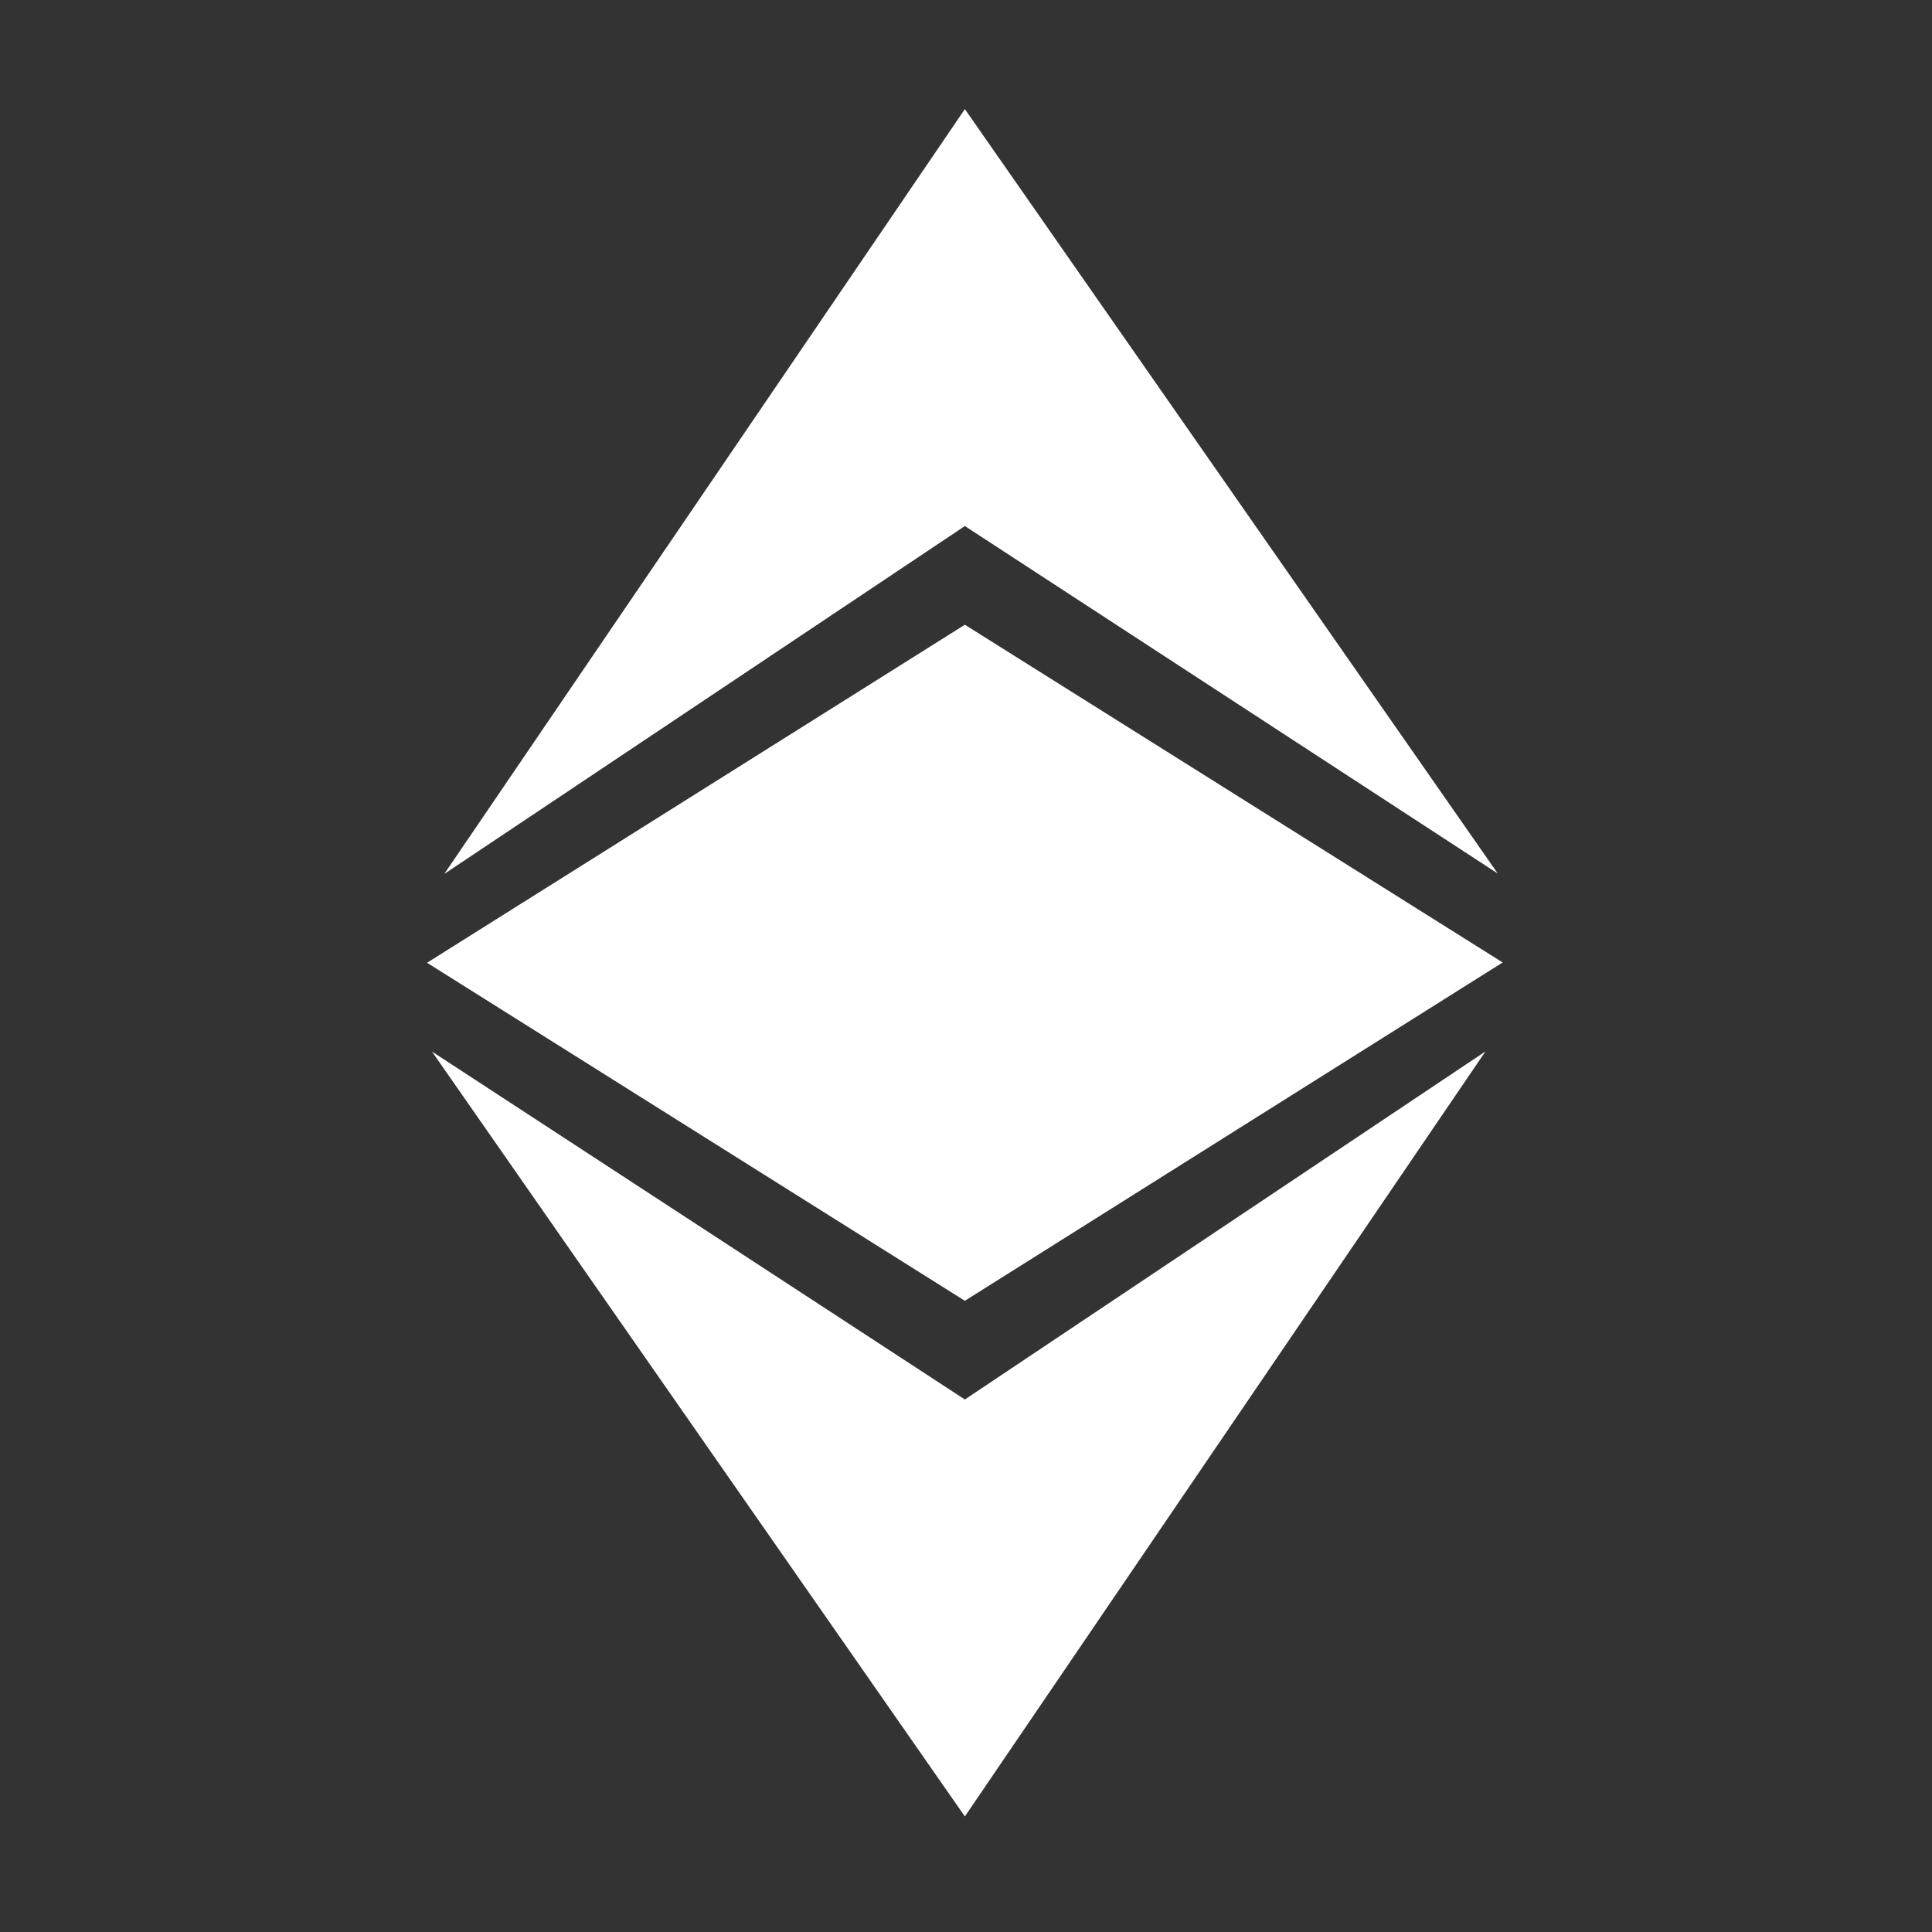
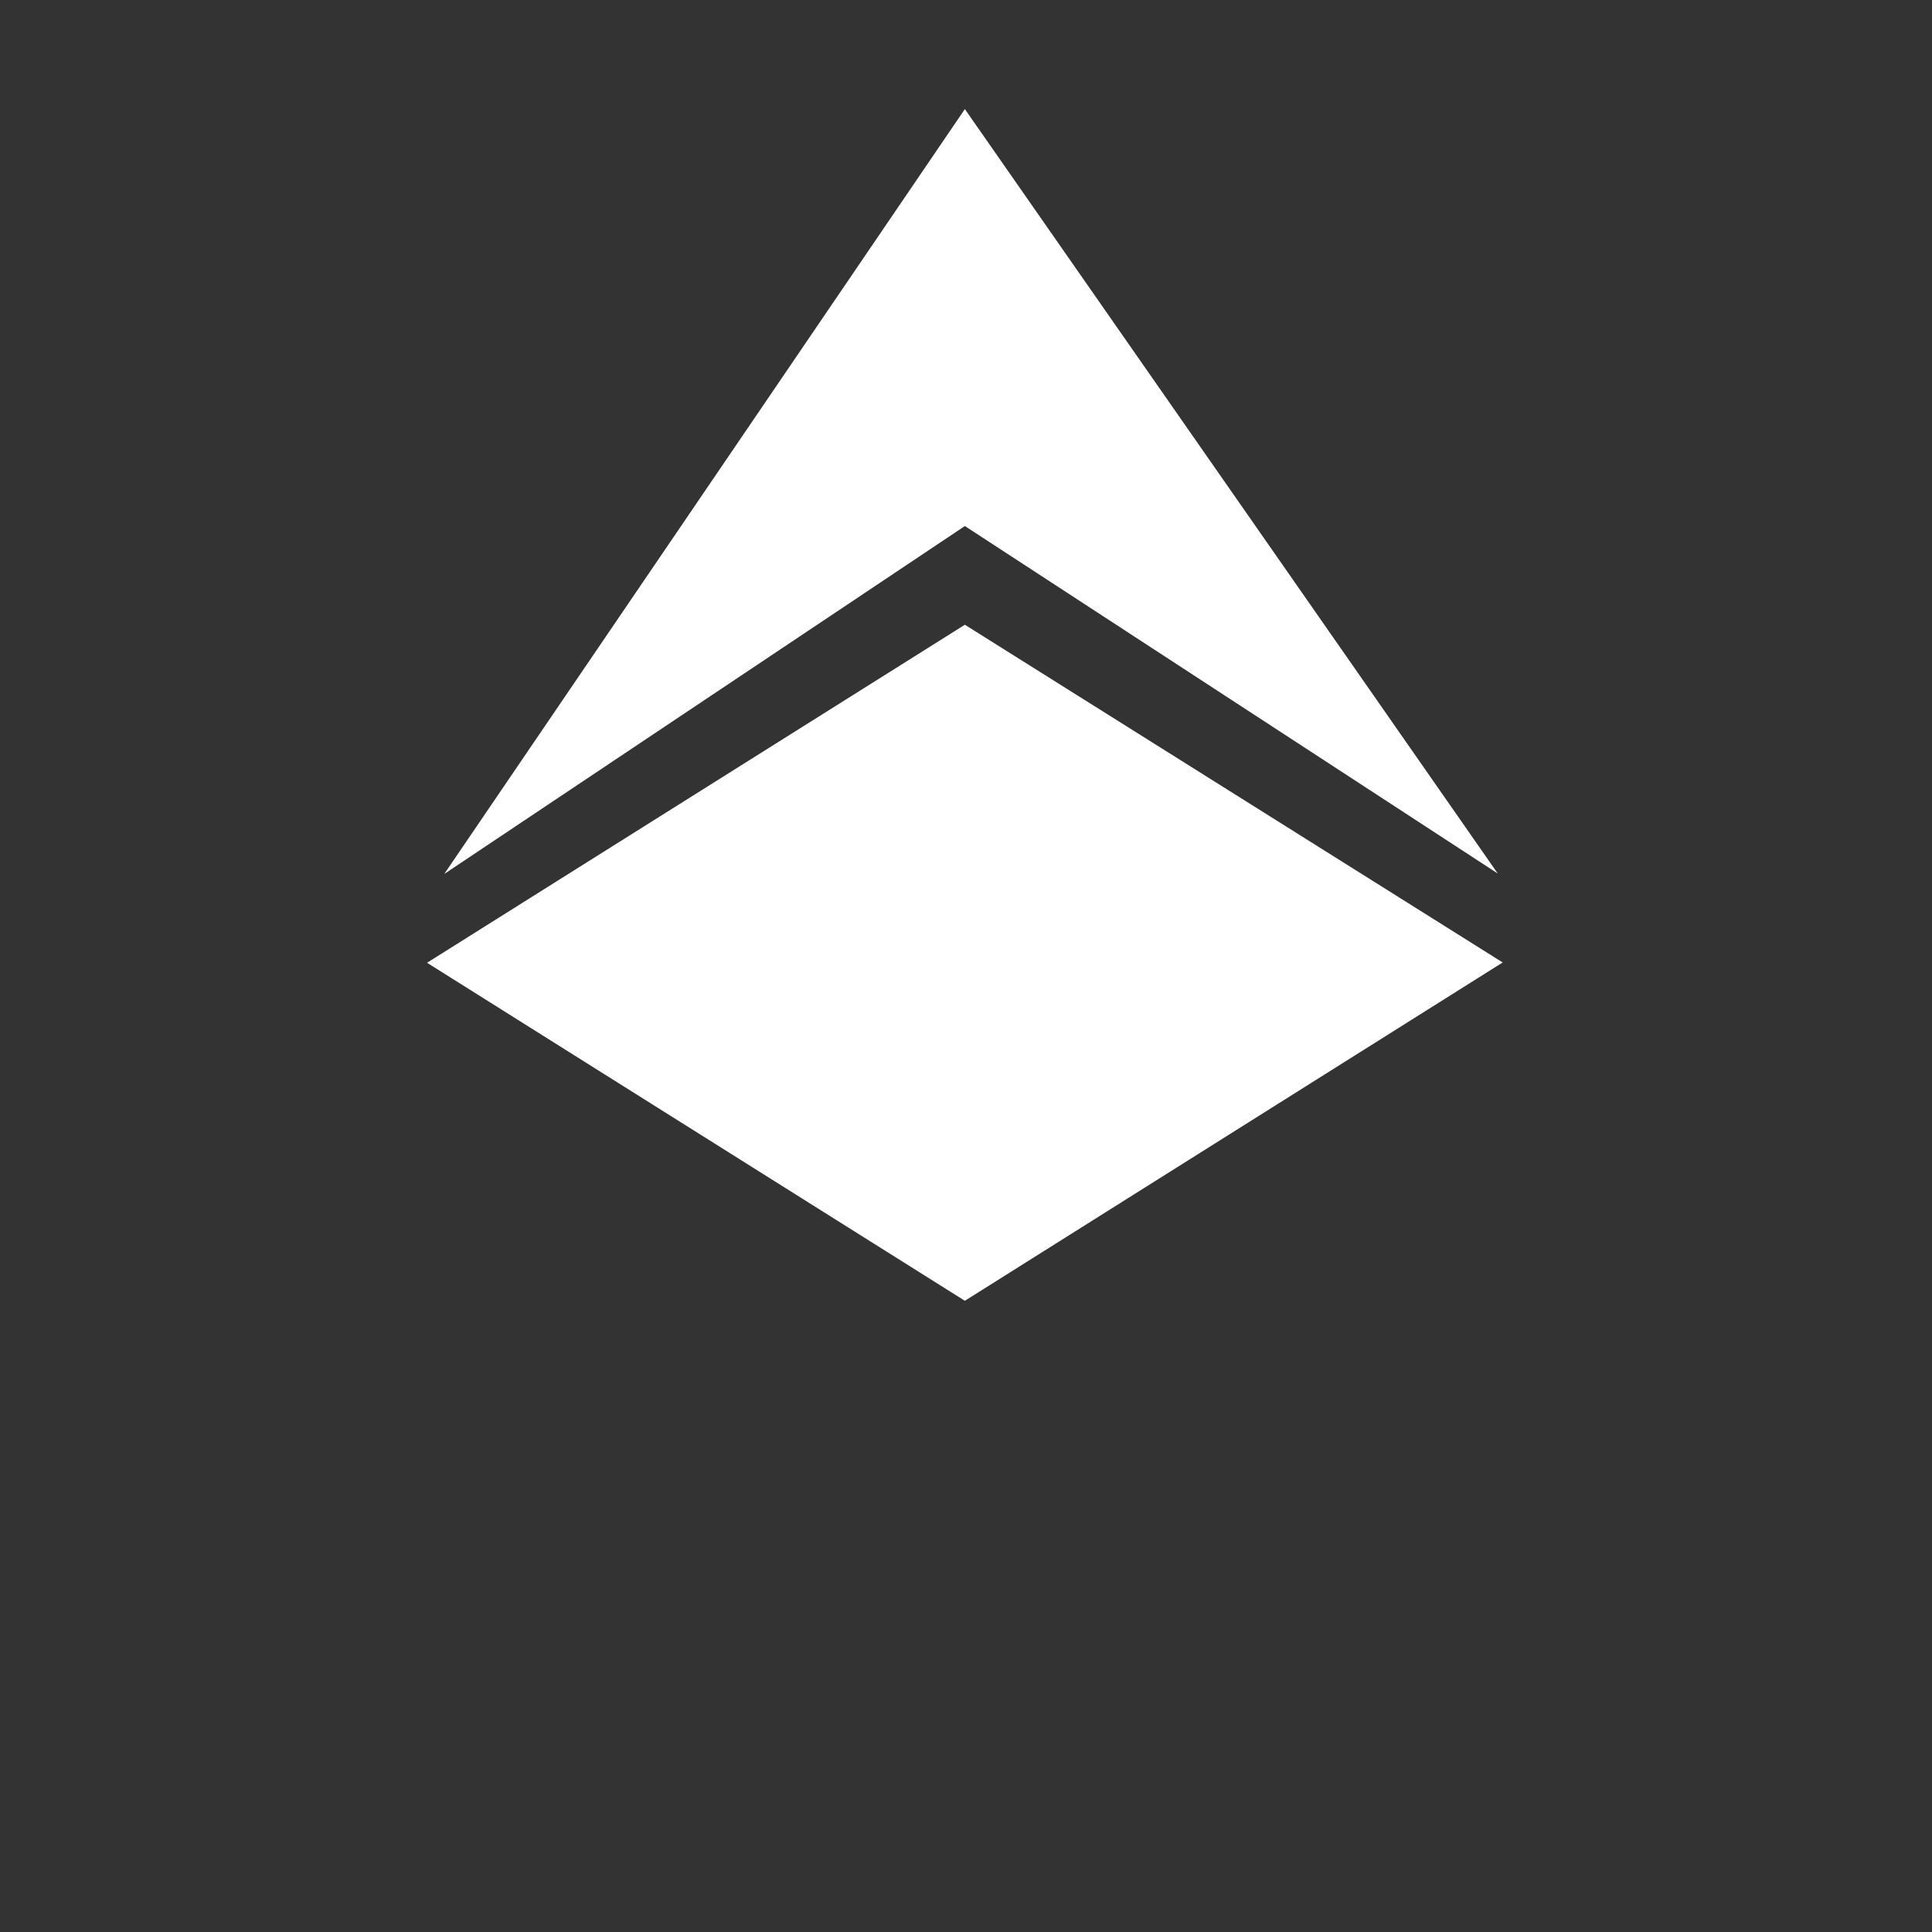
<svg xmlns="http://www.w3.org/2000/svg" width="129" height="129" viewBox="0 0 129 129" fill="none">
  <rect x="0" y="0" width="129" height="129" fill="#333333" stroke="none" />
  <path d="M64.424 35.124L100.004 58.324L64.424 7.284L29.664 58.354L64.424 35.124Z" fill="white" />
  <path d="M100.334 64.264L64.424 41.714L28.514 64.284L64.424 86.854L100.334 64.264Z" fill="white" />
-   <path d="M28.844 70.214L64.424 121.284L99.184 70.204L64.424 93.444L28.844 70.214Z" fill="white" />
</svg>